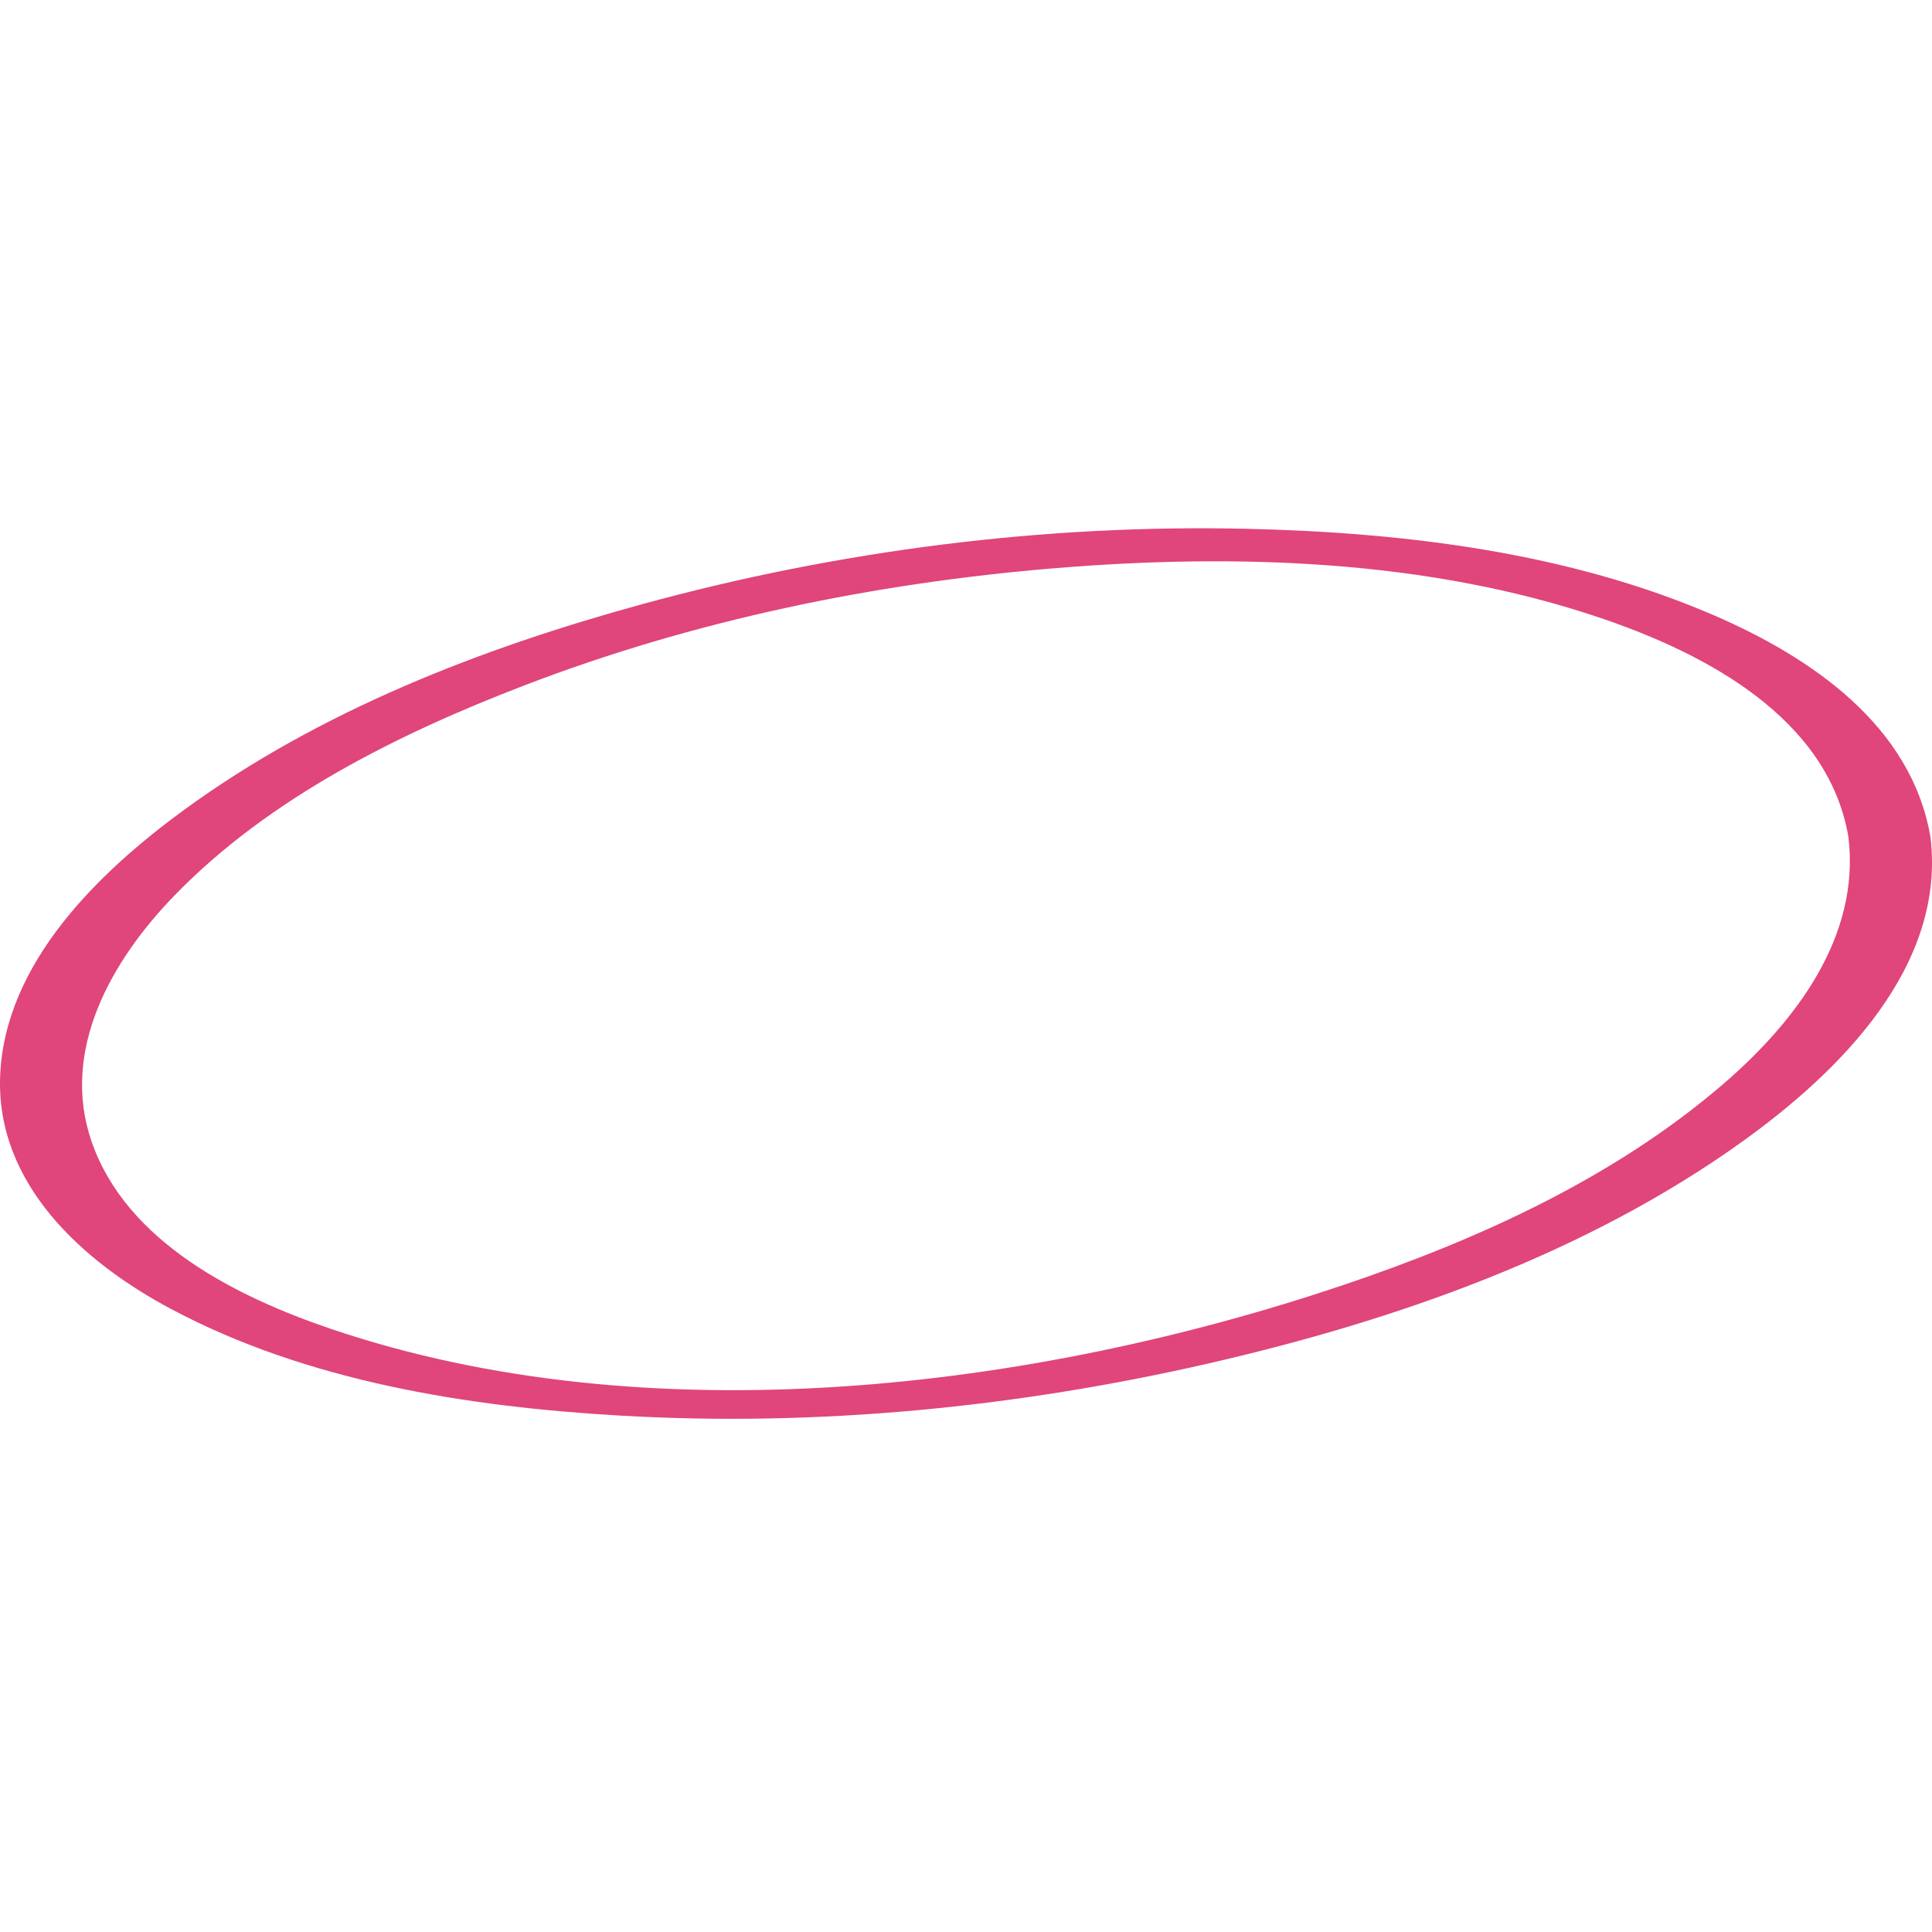
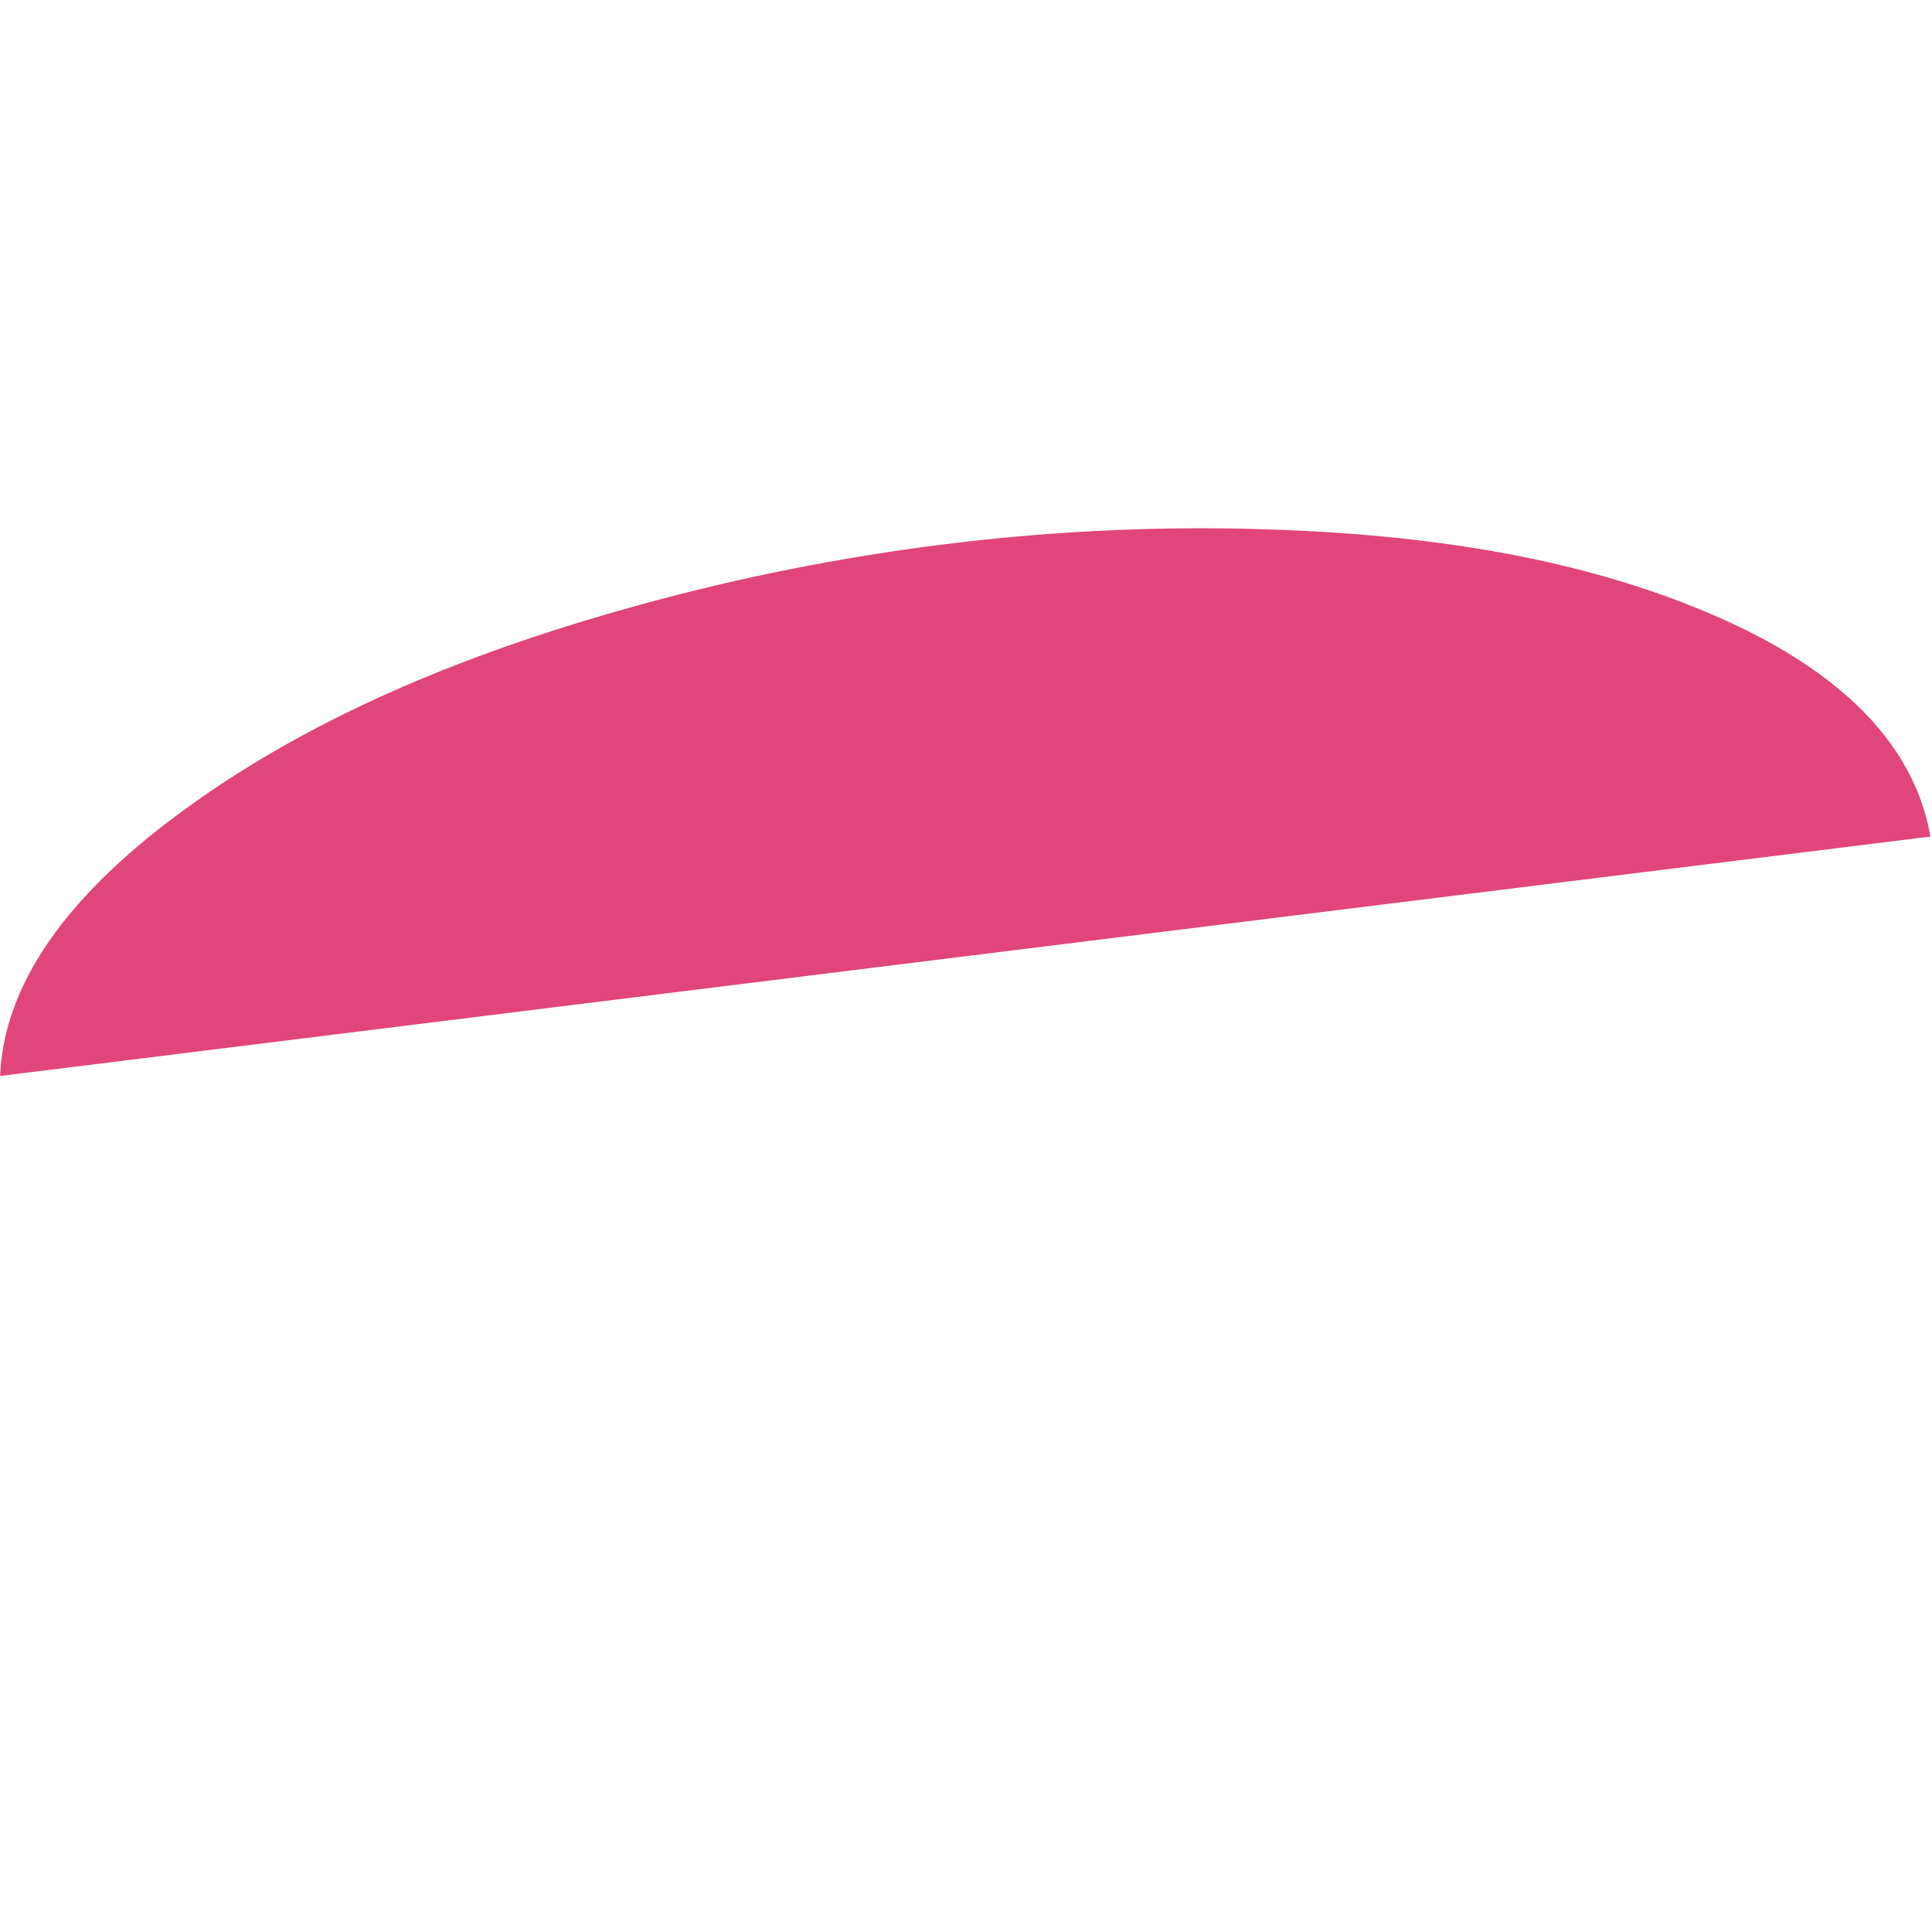
<svg xmlns="http://www.w3.org/2000/svg" data-bbox="0 35 128 58.999" viewBox="0 0 128 128" height="128" width="128" data-type="color">
  <g>
-     <path fill="#E0457B" d="M127.892 55.425c-1.27-7.367-7.913-11.878-14.321-14.652-9.633-4.169-20.482-5.492-30.887-5.737-13.485-.316-27.13 1.43-40.136 4.992-10.649 2.916-21.357 7.065-30.34 13.62C6.565 57.766.304 63.793.01 71.285c-.282 7.162 5.488 12.327 11.293 15.423 9.043 4.821 19.696 6.498 29.807 7.08 13.047.754 26.246-.541 38.974-3.46 12.37-2.837 24.979-7.25 35.374-14.714 6.381-4.581 13.5-11.594 12.436-20.191-.209-1.676-5.613-1.448-5.435 0 .822 6.644-3.546 12.317-8.317 16.419-7.218 6.204-16.186 10.272-25.13 13.29-20.625 6.957-46.04 10.04-67.06 2.919-6.208-2.104-13.534-5.716-15.867-12.37-2.13-6.08 1.314-12.062 5.459-16.337 6.285-6.484 14.85-10.725 23.166-13.923 11.222-4.316 23.166-6.78 35.128-7.772 11.986-.993 24.742-.597 36.231 3.302 6.873 2.332 15.027 6.575 16.389 14.473.293 1.7 5.672 1.38 5.434 0" data-color="1" />
+     <path fill="#E0457B" d="M127.892 55.425c-1.27-7.367-7.913-11.878-14.321-14.652-9.633-4.169-20.482-5.492-30.887-5.737-13.485-.316-27.13 1.43-40.136 4.992-10.649 2.916-21.357 7.065-30.34 13.62C6.565 57.766.304 63.793.01 71.285" data-color="1" />
  </g>
</svg>